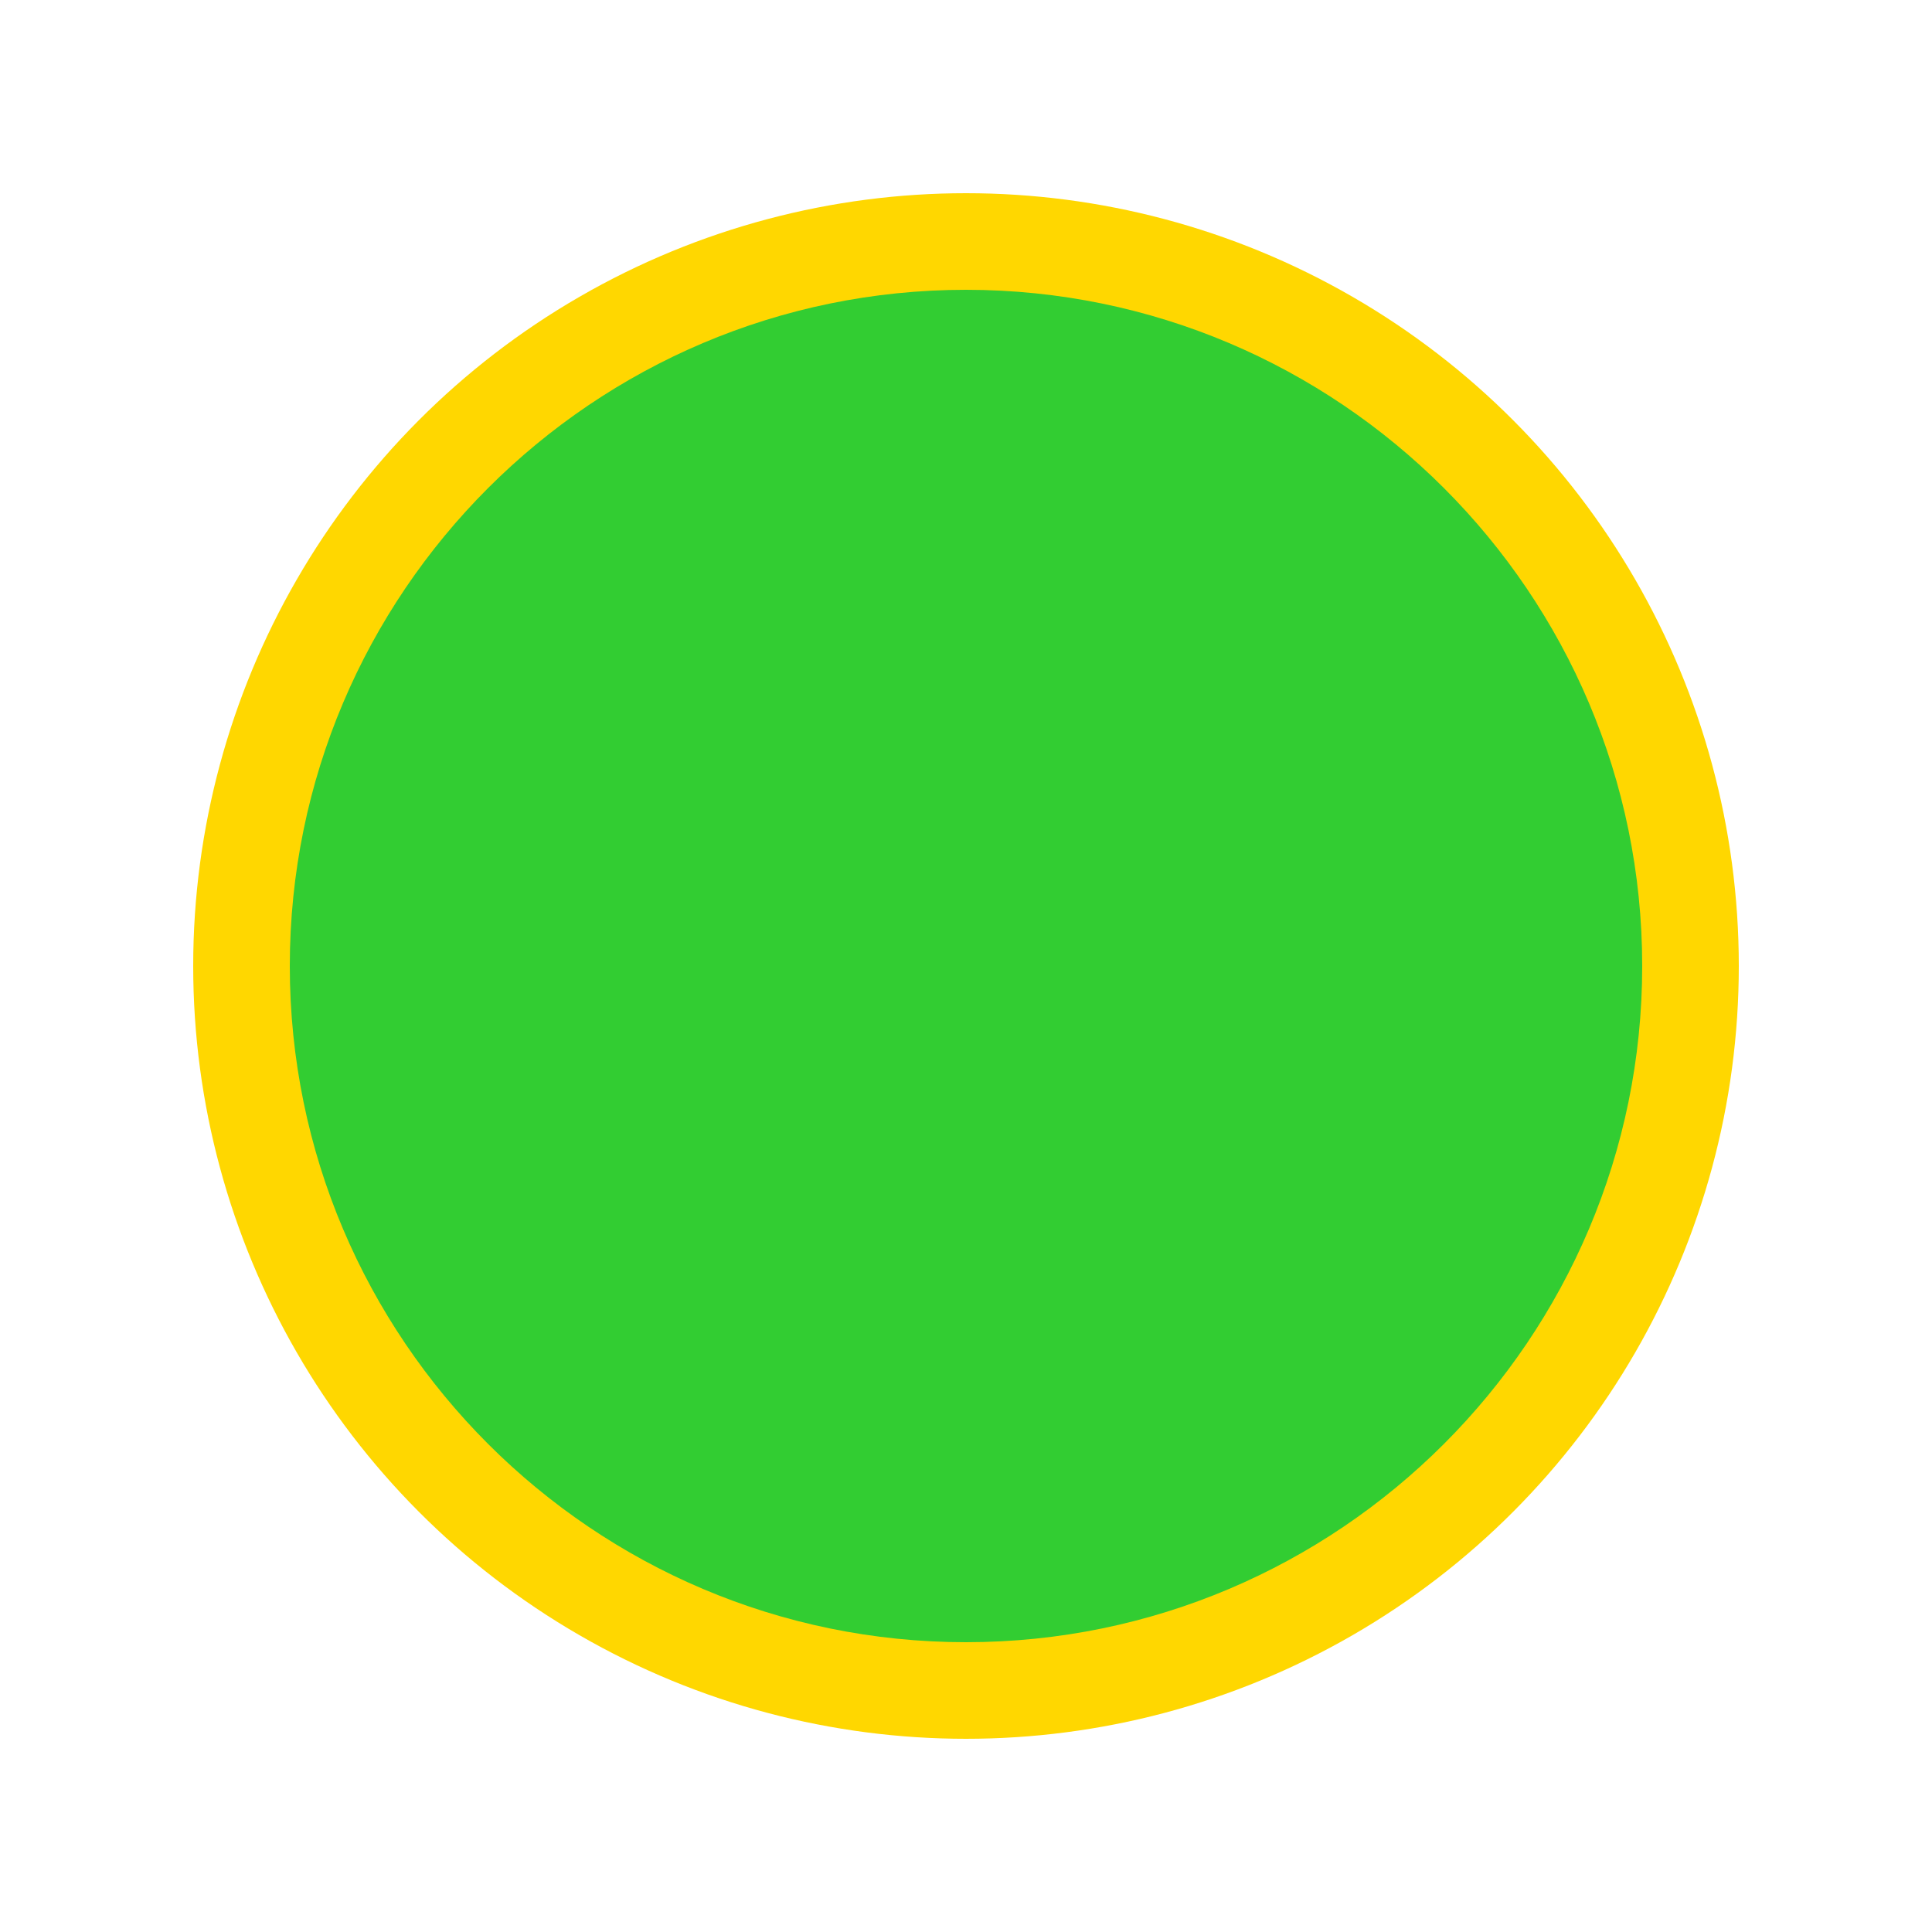
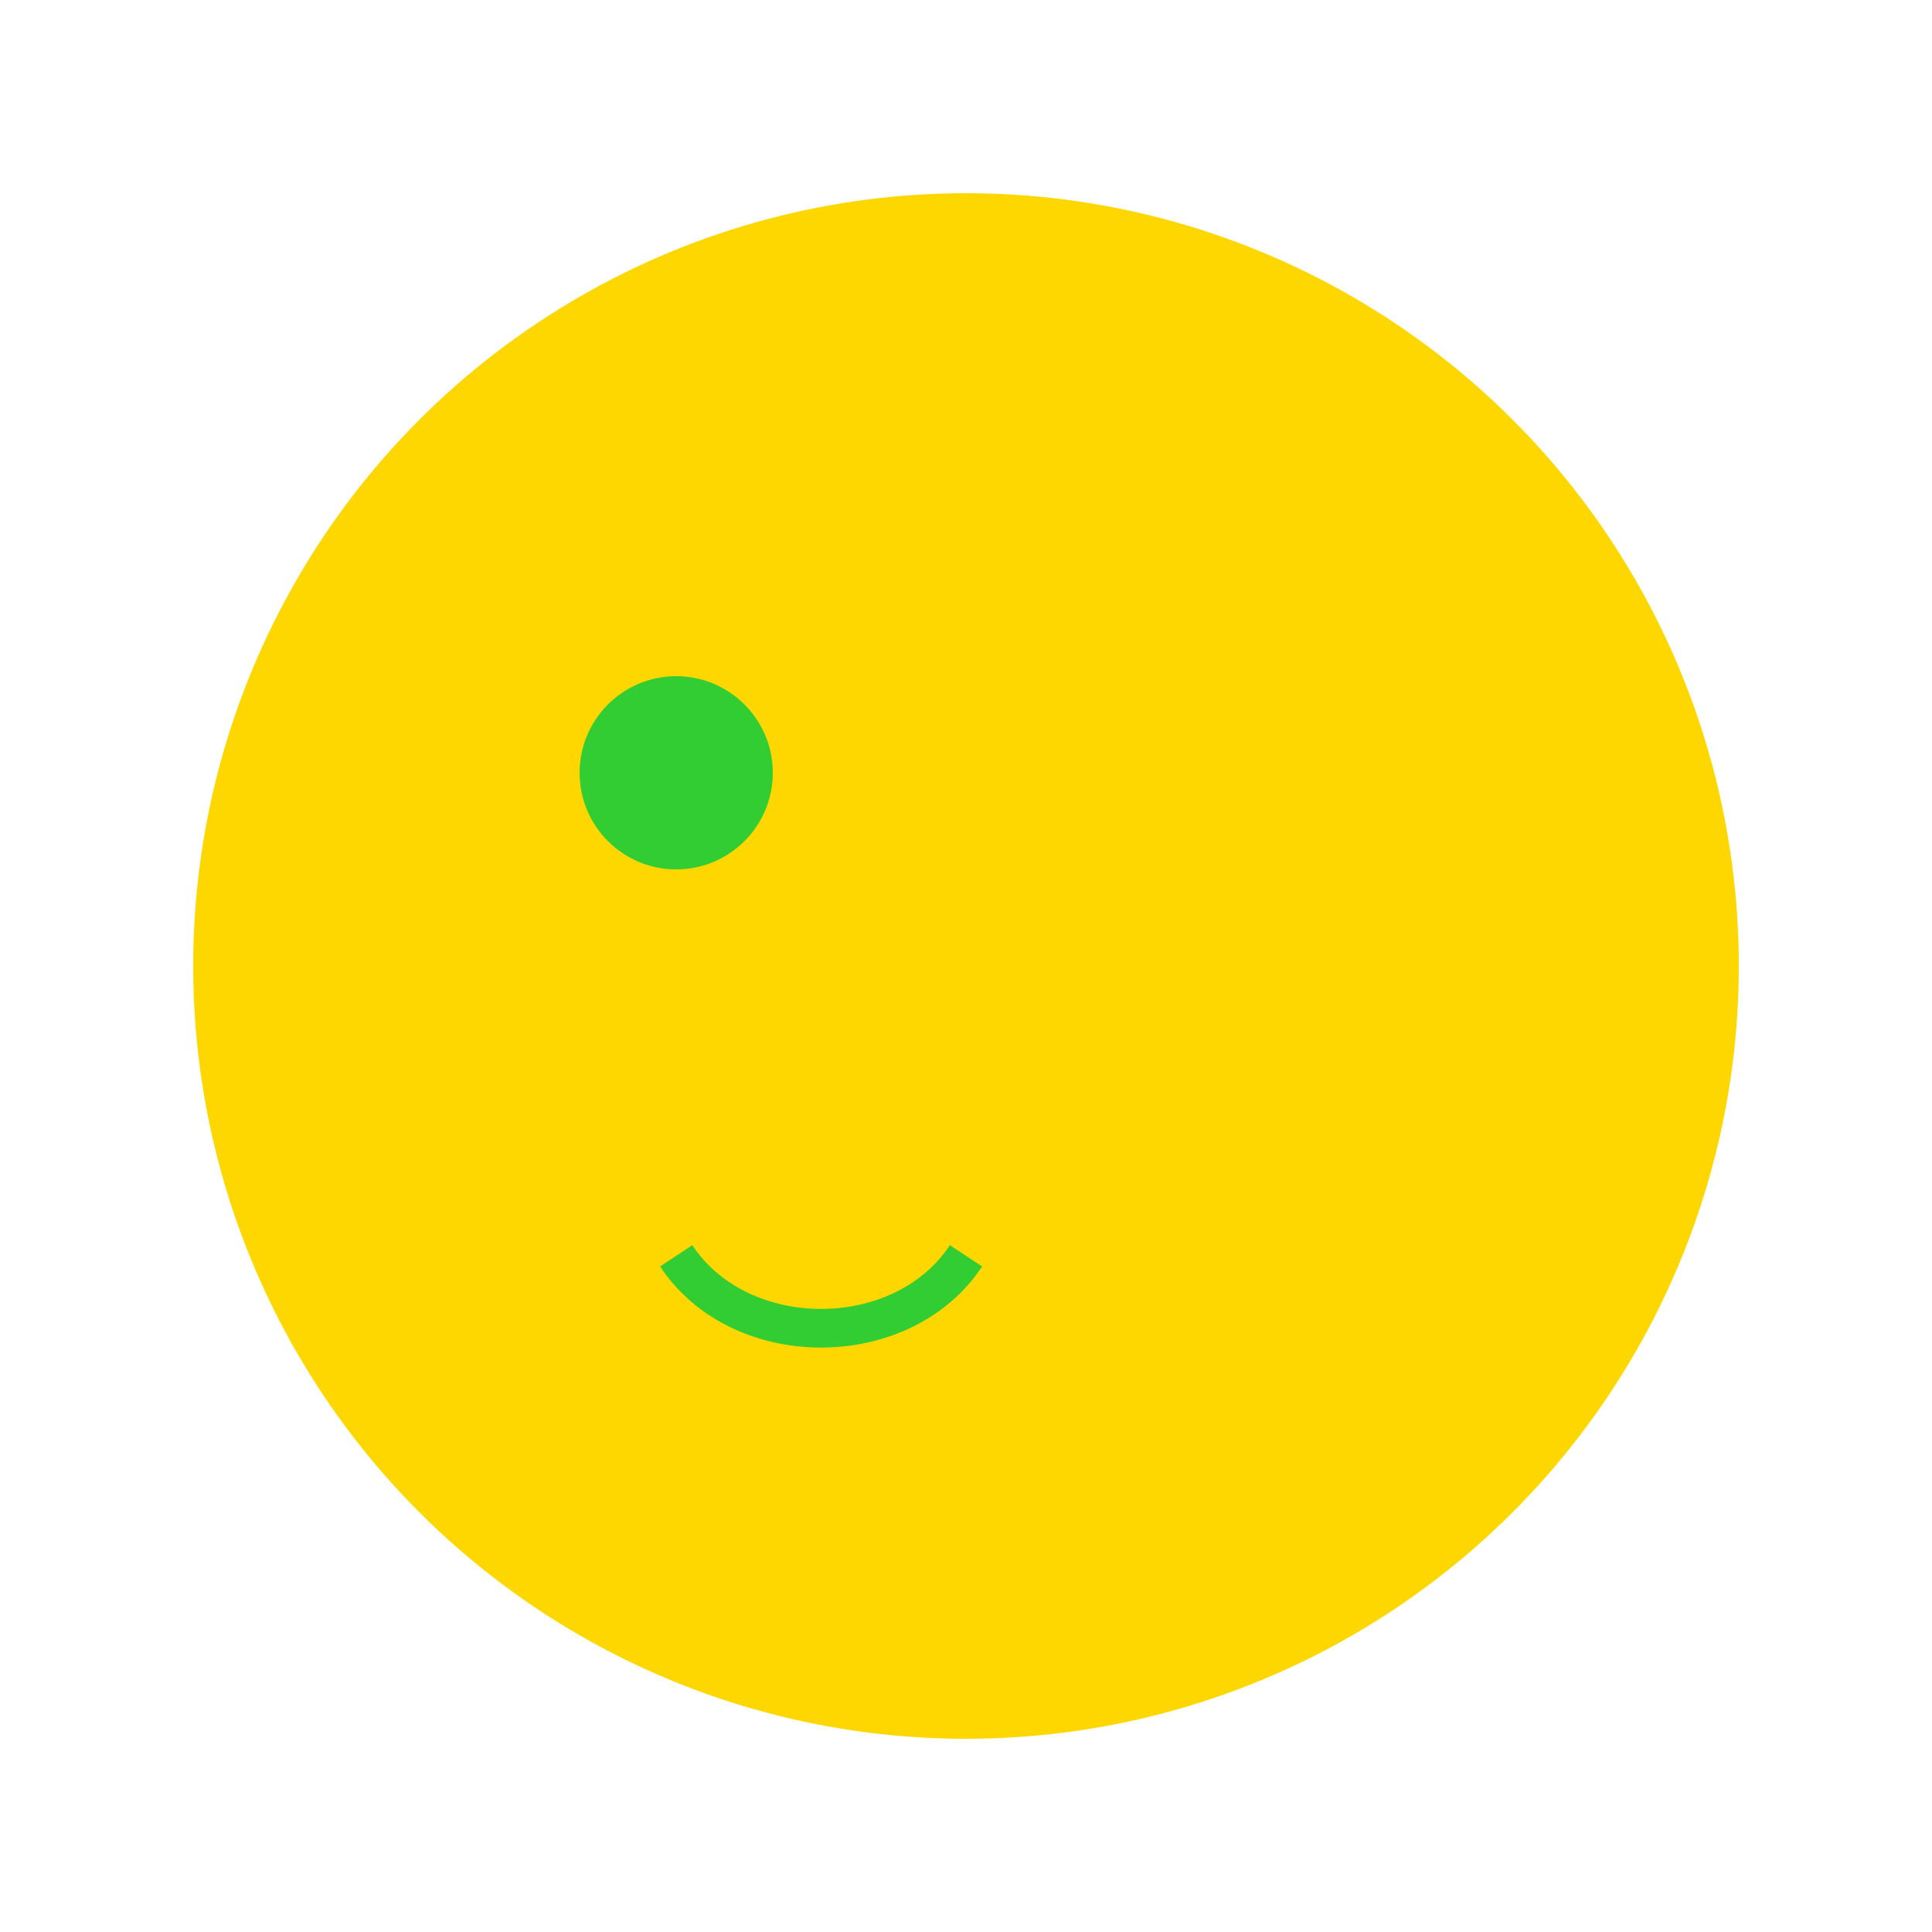
<svg xmlns="http://www.w3.org/2000/svg" version="1.1" id="Layer_1" viewBox="0 0 100 100" xml:space="preserve">
  <style type="text/css">
    .st0{fill:#FFD700;}
    .st1{fill:#32CD32;}
    .st2{fill:none;stroke:#32CD32;stroke-width:2;stroke-miterlimit:10;}
  </style>
  <circle class="st0" cx="50" cy="50" r="40" />
-   <path class="st1" d="M50,15c-19.3,0-35,15.7-35,35s15.7,35,35,35s35-15.7,35-35S69.3,15,50,15z" />
  <circle class="st1" cx="35" cy="40" r="5" />
-   <circle class="st1" cx="65" cy="40" r="5" />
  <path class="st2" d="M35,65c3.3,5,11.7,5,15,0" />
-   <path class="st2" d="M50,65c3.3,5,7.7,5,10,0" />
</svg>